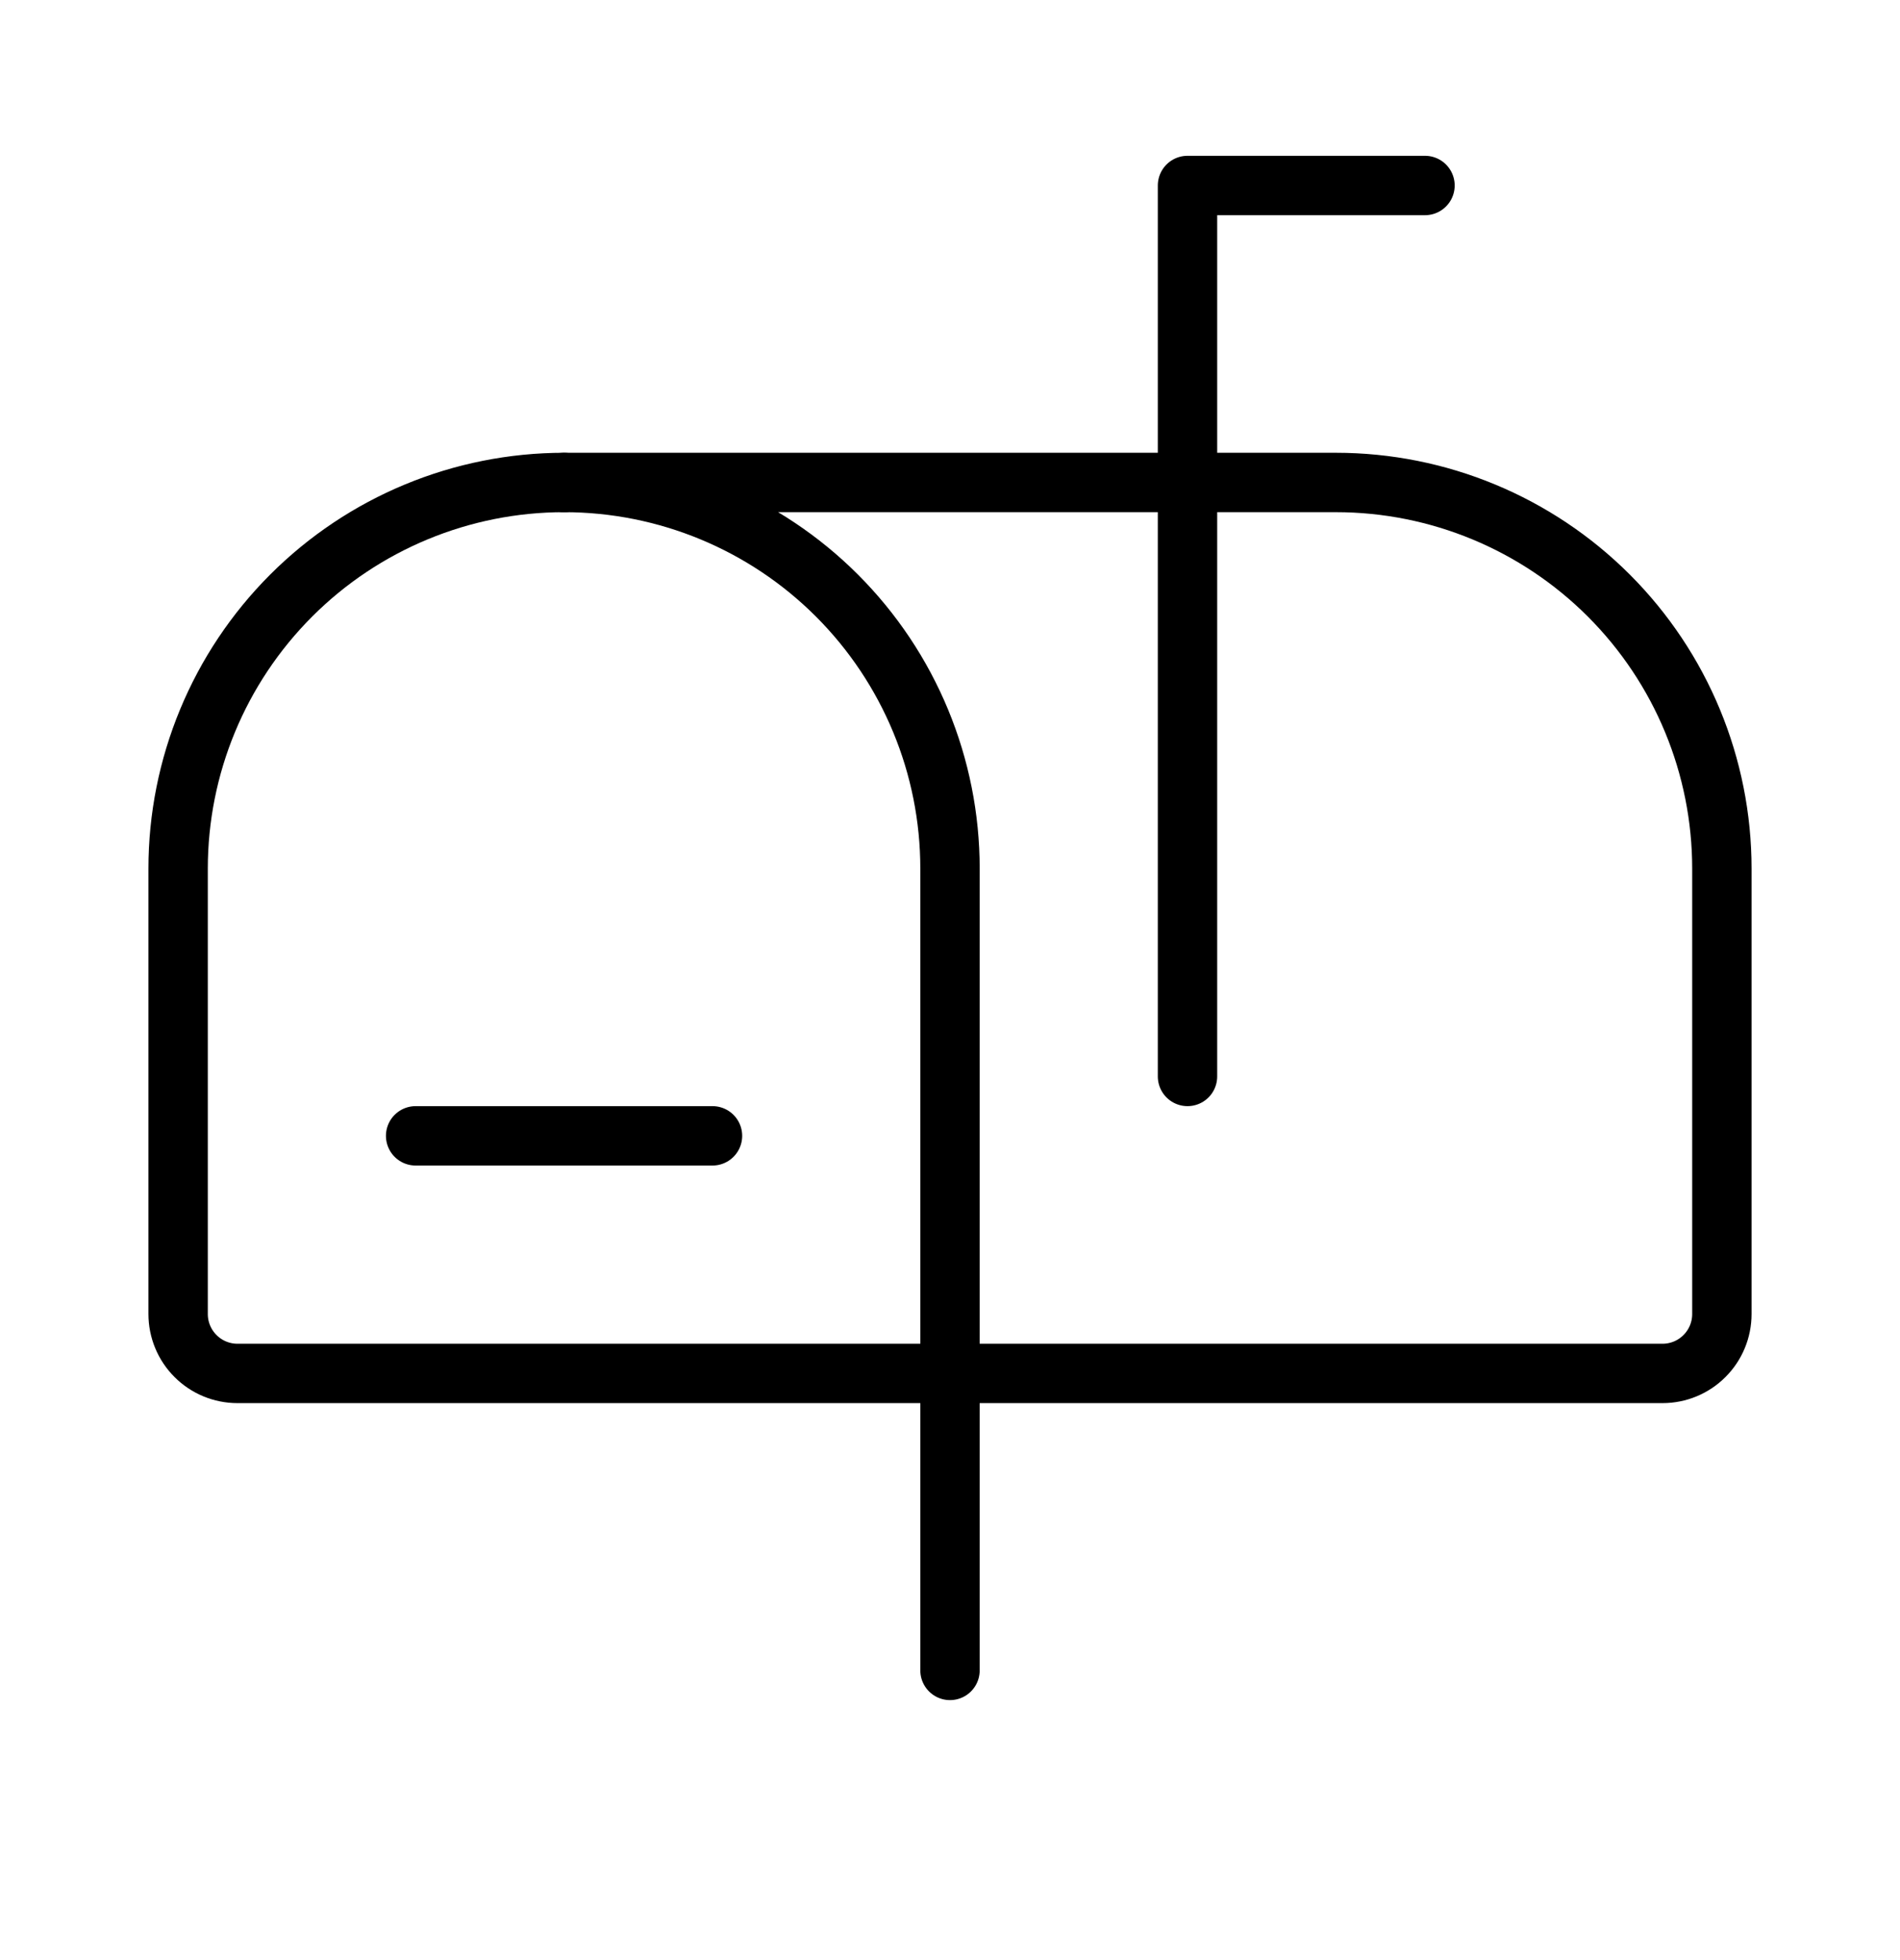
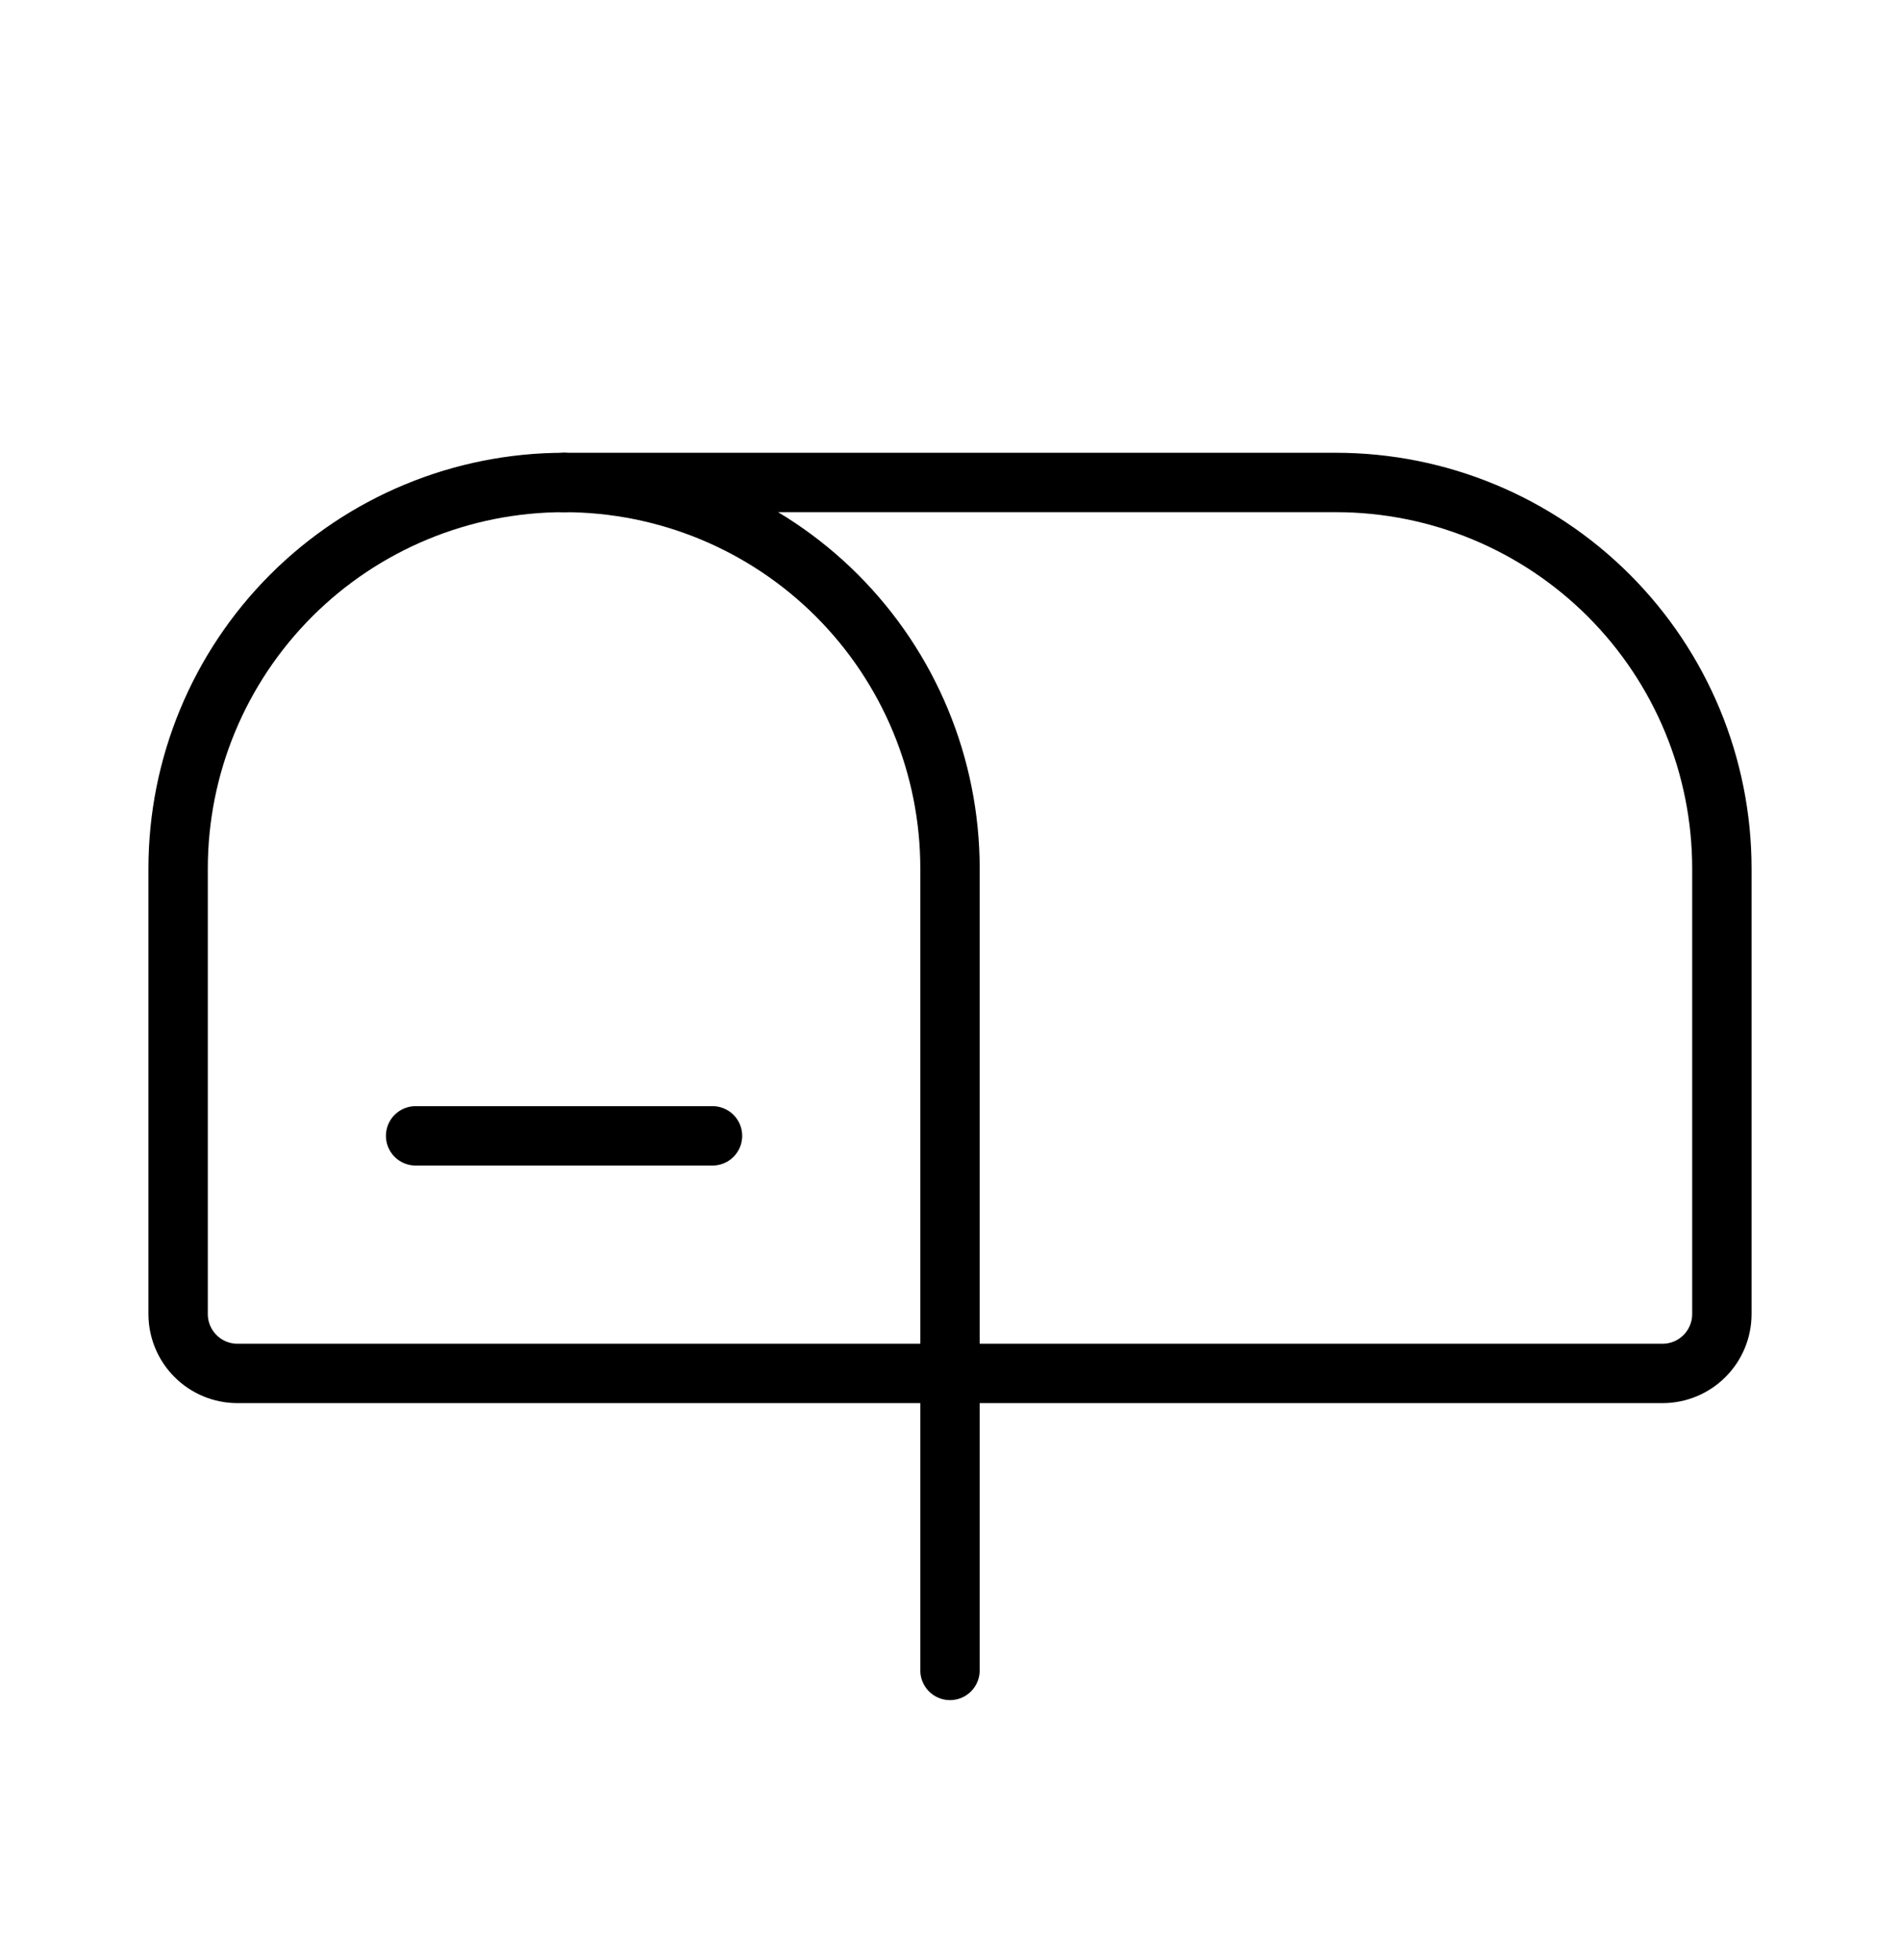
<svg xmlns="http://www.w3.org/2000/svg" width="32" height="33" viewBox="0 0 32 33" fill="none">
  <g clip-path="url(#clip0_252_4820)">
    <path d="M12 19.123H7" stroke="black" stroke-linecap="round" stroke-linejoin="round" />
-     <path d="M20 18.123V3.123H24" stroke="black" stroke-linecap="round" stroke-linejoin="round" />
    <path d="M29 22.123V14.623C29 12.899 28.315 11.246 27.096 10.027C25.877 8.808 24.224 8.123 22.5 8.123H9.5C11.224 8.123 12.877 8.808 14.096 10.027C15.315 11.246 16 12.899 16 14.623V23.123H28C28.265 23.123 28.52 23.018 28.707 22.83C28.895 22.643 29 22.388 29 22.123Z" stroke="black" stroke-linecap="round" stroke-linejoin="round" />
    <path d="M16 28.123V23.123H4C3.735 23.123 3.48 23.018 3.293 22.83C3.105 22.643 3 22.388 3 22.123V14.623C3 12.899 3.685 11.246 4.904 10.027C6.123 8.808 7.776 8.123 9.5 8.123" stroke="black" stroke-linecap="round" stroke-linejoin="round" />
  </g>
  <defs>
    <clipPath id="clip0_252_4820">
      <rect width="32" height="32" fill="white" transform="translate(0 0.123)" />
    </clipPath>
  </defs>
</svg>